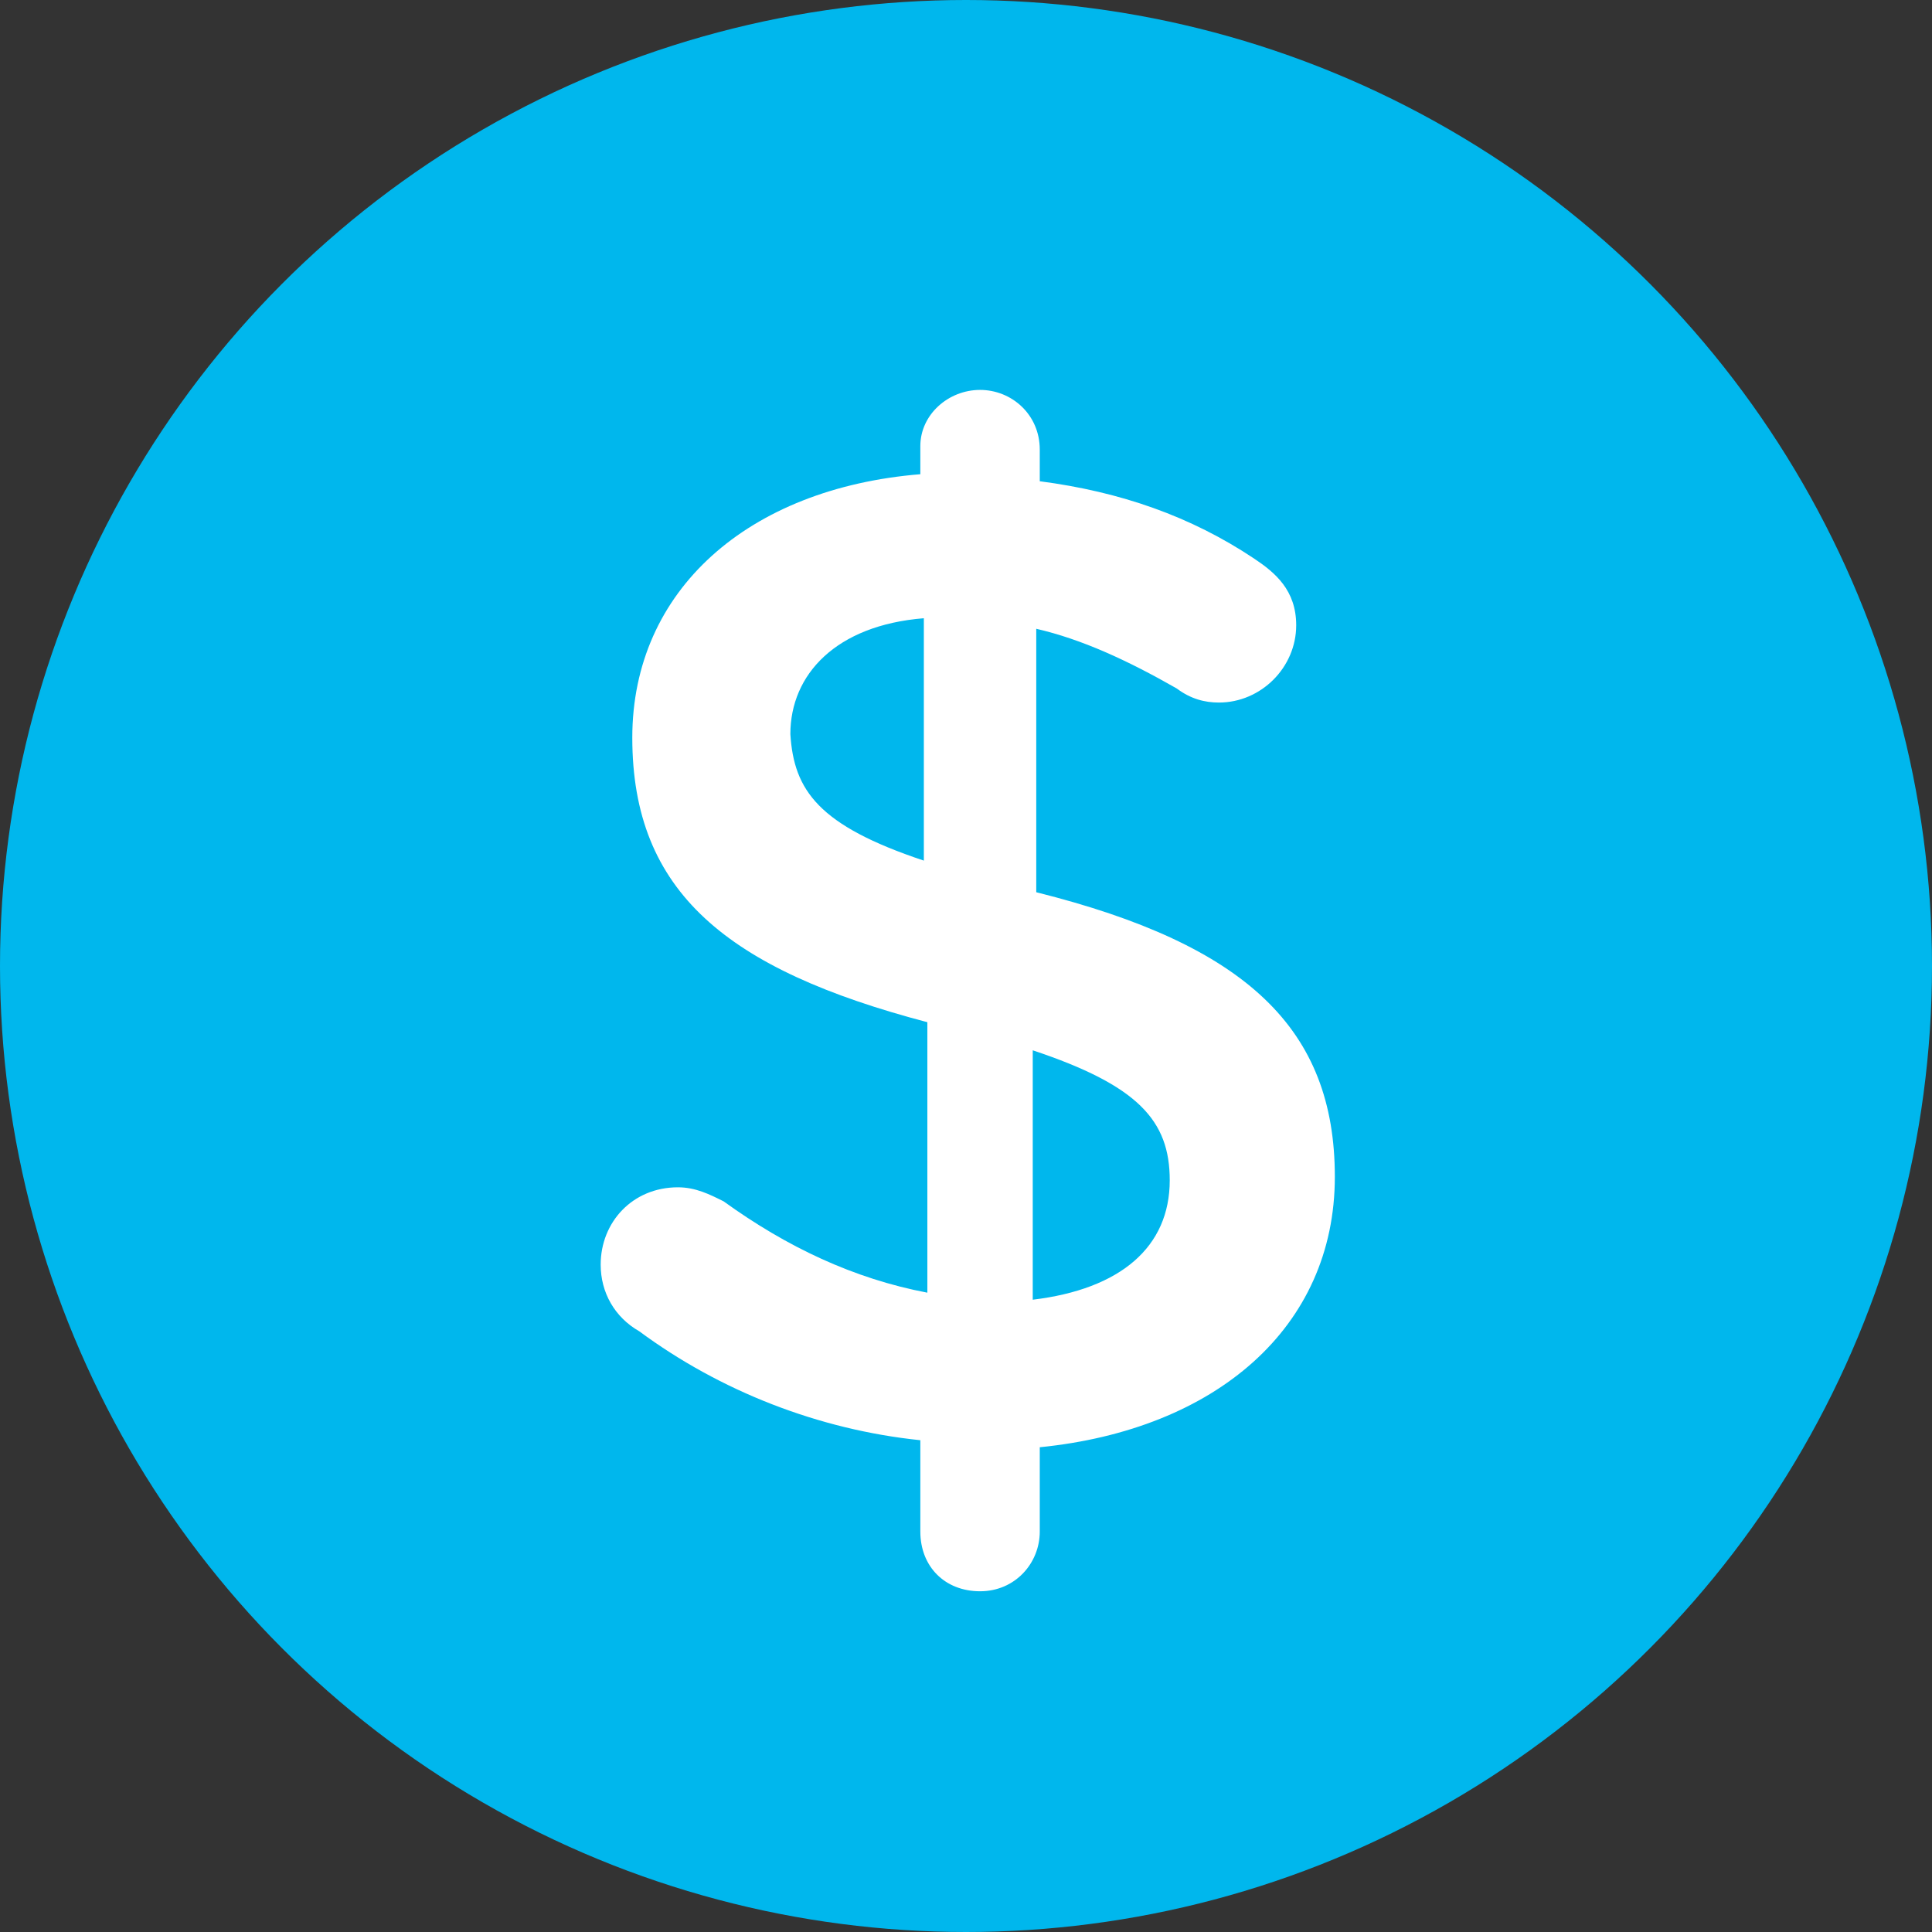
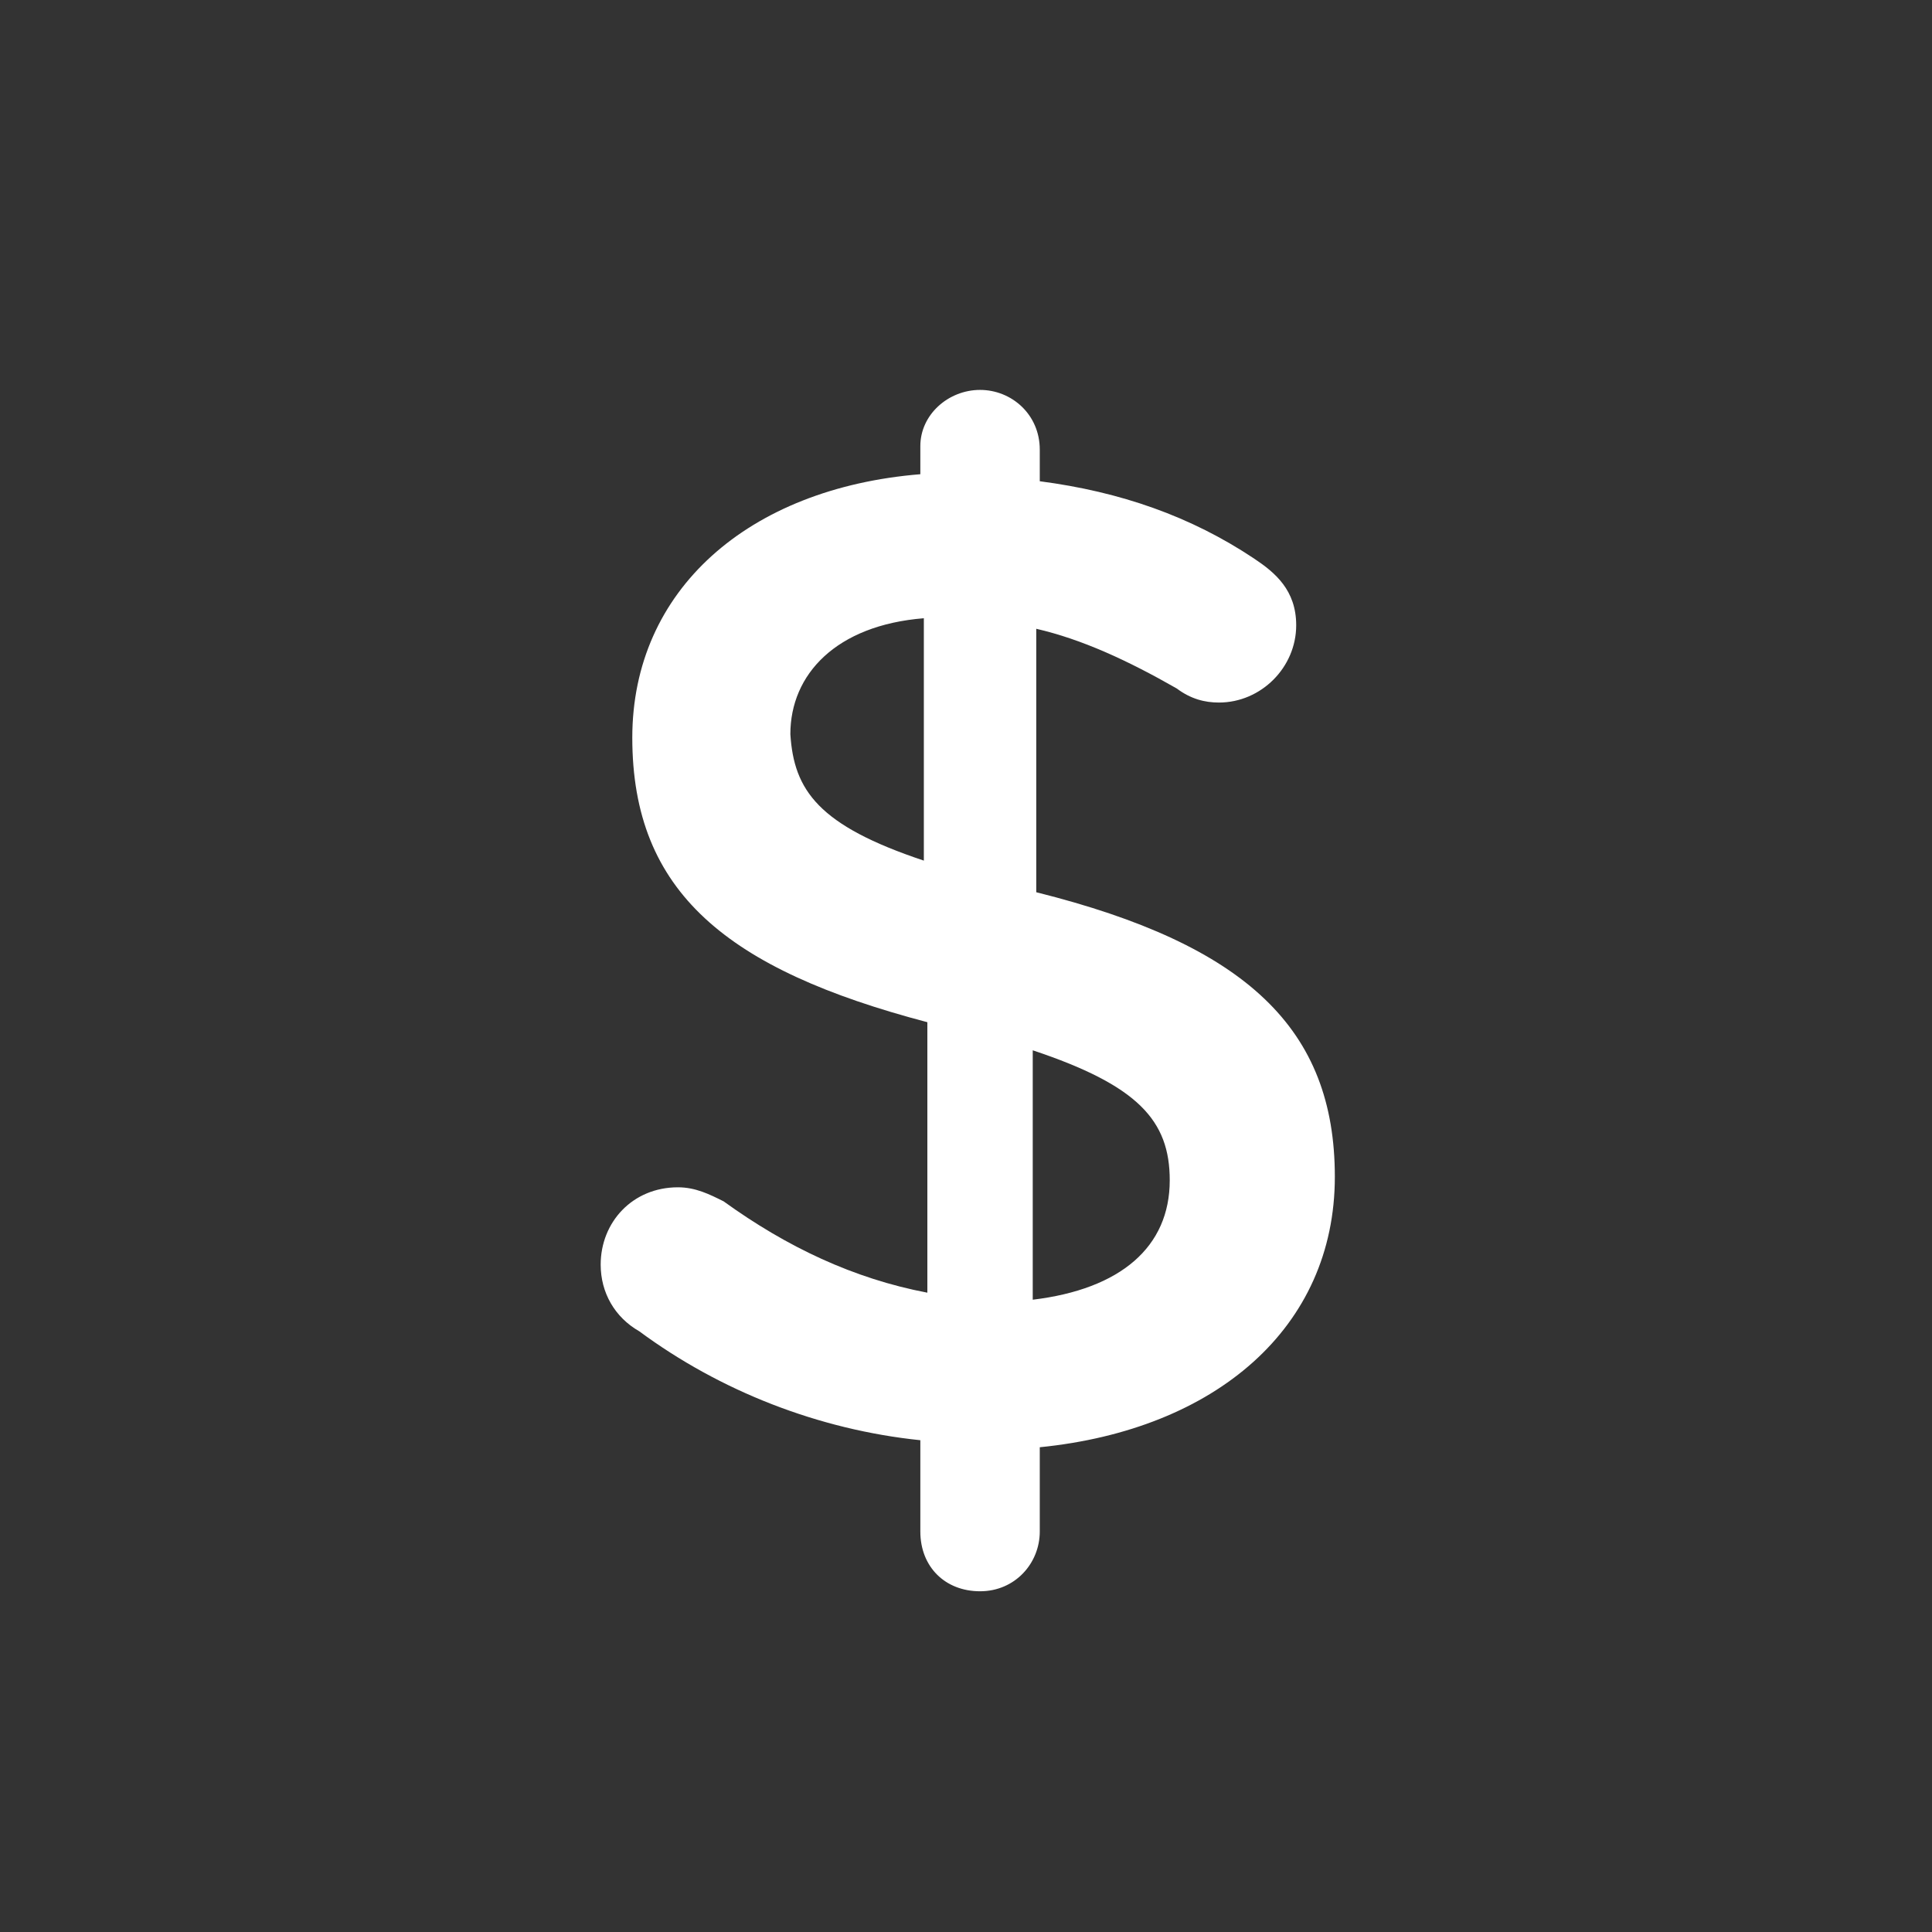
<svg xmlns="http://www.w3.org/2000/svg" version="1.1" id="Layer_1" x="0px" y="0px" viewBox="0 0 55 55" enable-background="new 0 0 55 55" xml:space="preserve">
  <rect x="0" y="0" width="55" height="55" fill="#333333" stroke="none" />
  <g>
-     <circle fill="#00B7ED" cx="27.5" cy="27.5" r="27.5" />
    <path fill="#FFFFFF" d="M42.4,41.2" />
    <g>
      <path fill="#FFFFFF" d="M27.9,11.1c0.9,0,1.7,0.7,1.7,1.7v0.9c2.3,0.3,4.3,1,6.1,2.2c0.6,0.4,1.2,0.9,1.2,1.9c0,1.2-1,2.2-2.2,2.2    c-0.4,0-0.8-0.1-1.2-0.4c-1.4-0.8-2.7-1.4-4-1.7v7.5c6,1.5,8.5,3.9,8.5,8.1c0,4.3-3.4,7.2-8.4,7.7v2.4c0,0.9-0.7,1.7-1.7,1.7    s-1.7-0.7-1.7-1.7V41c-2.9-0.3-5.7-1.4-8-3.1c-0.7-0.4-1.1-1.1-1.1-1.9c0-1.2,0.9-2.2,2.2-2.2c0.5,0,0.9,0.2,1.3,0.4    c1.8,1.3,3.7,2.2,5.8,2.6v-7.7c-5.7-1.5-8.4-3.7-8.4-8.1c0-4.2,3.3-7.1,8.2-7.5v-0.8C26.2,11.8,27,11.1,27.9,11.1z M26.3,24.5    v-6.9c-2.5,0.2-3.8,1.6-3.8,3.3C22.6,22.5,23.3,23.5,26.3,24.5z M29.4,29.9v7.1c2.5-0.3,3.9-1.5,3.9-3.4    C33.3,31.9,32.4,30.9,29.4,29.9z" />
    </g>
  </g>
</svg>